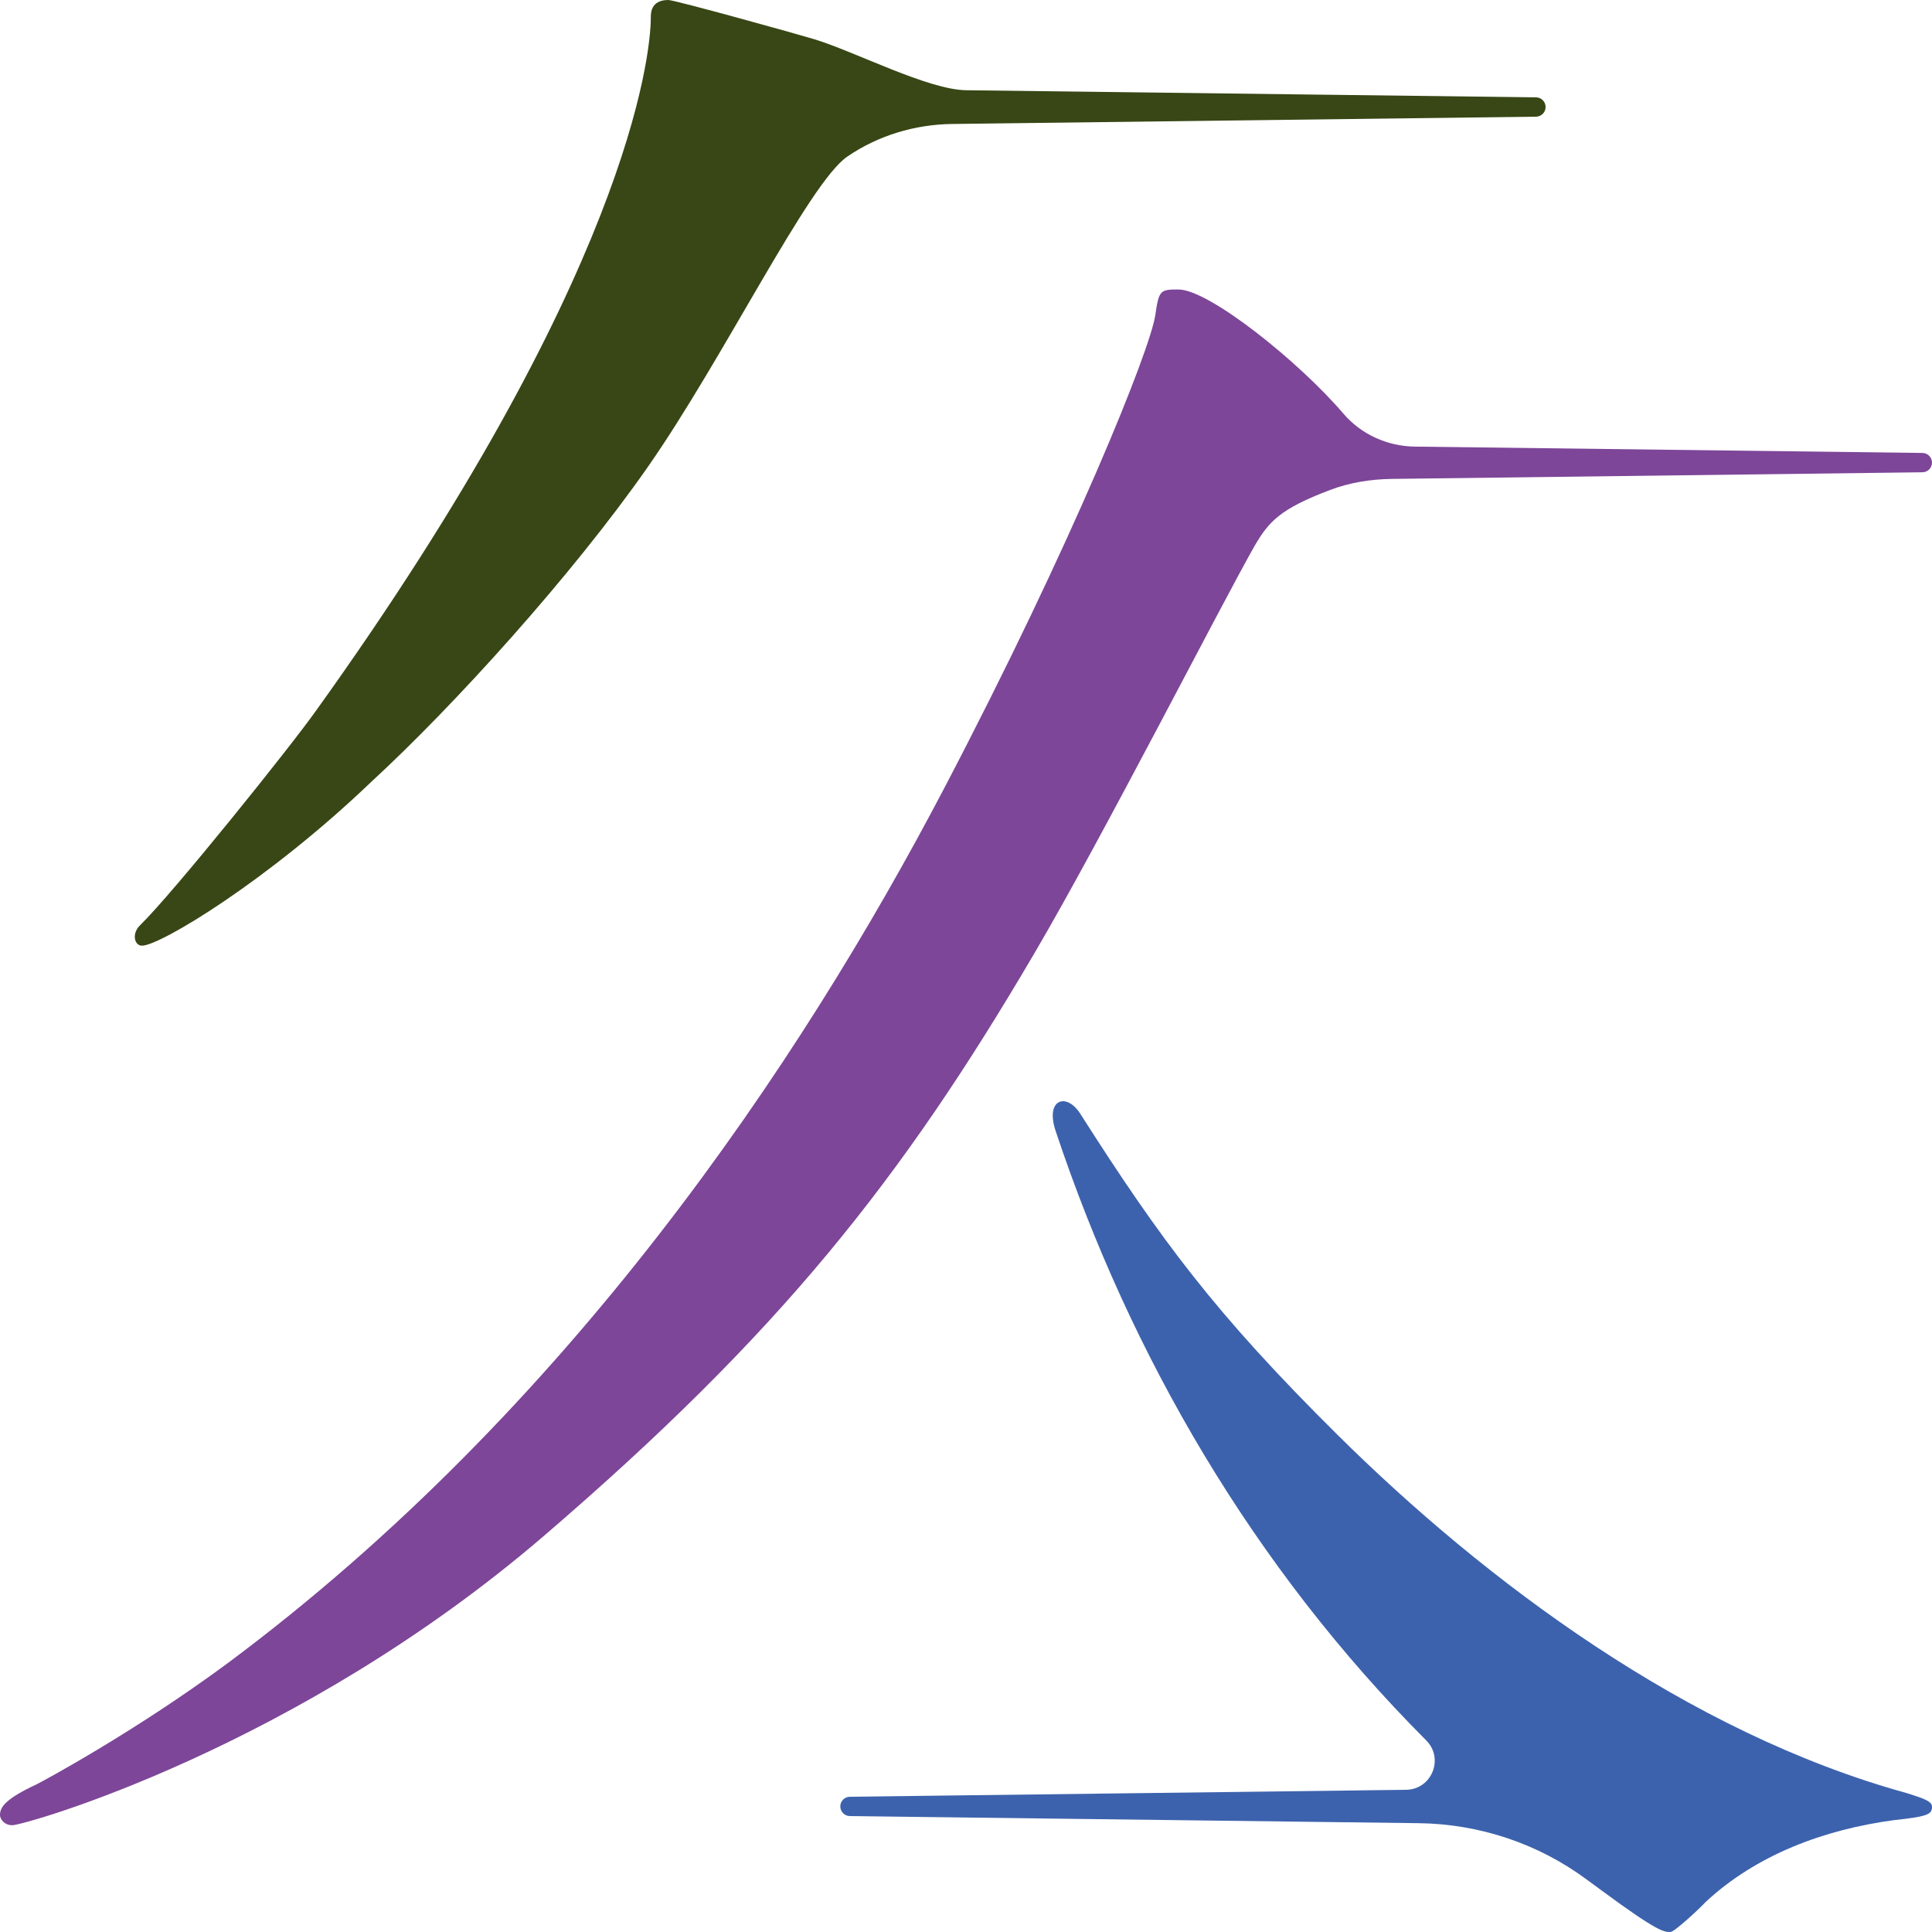
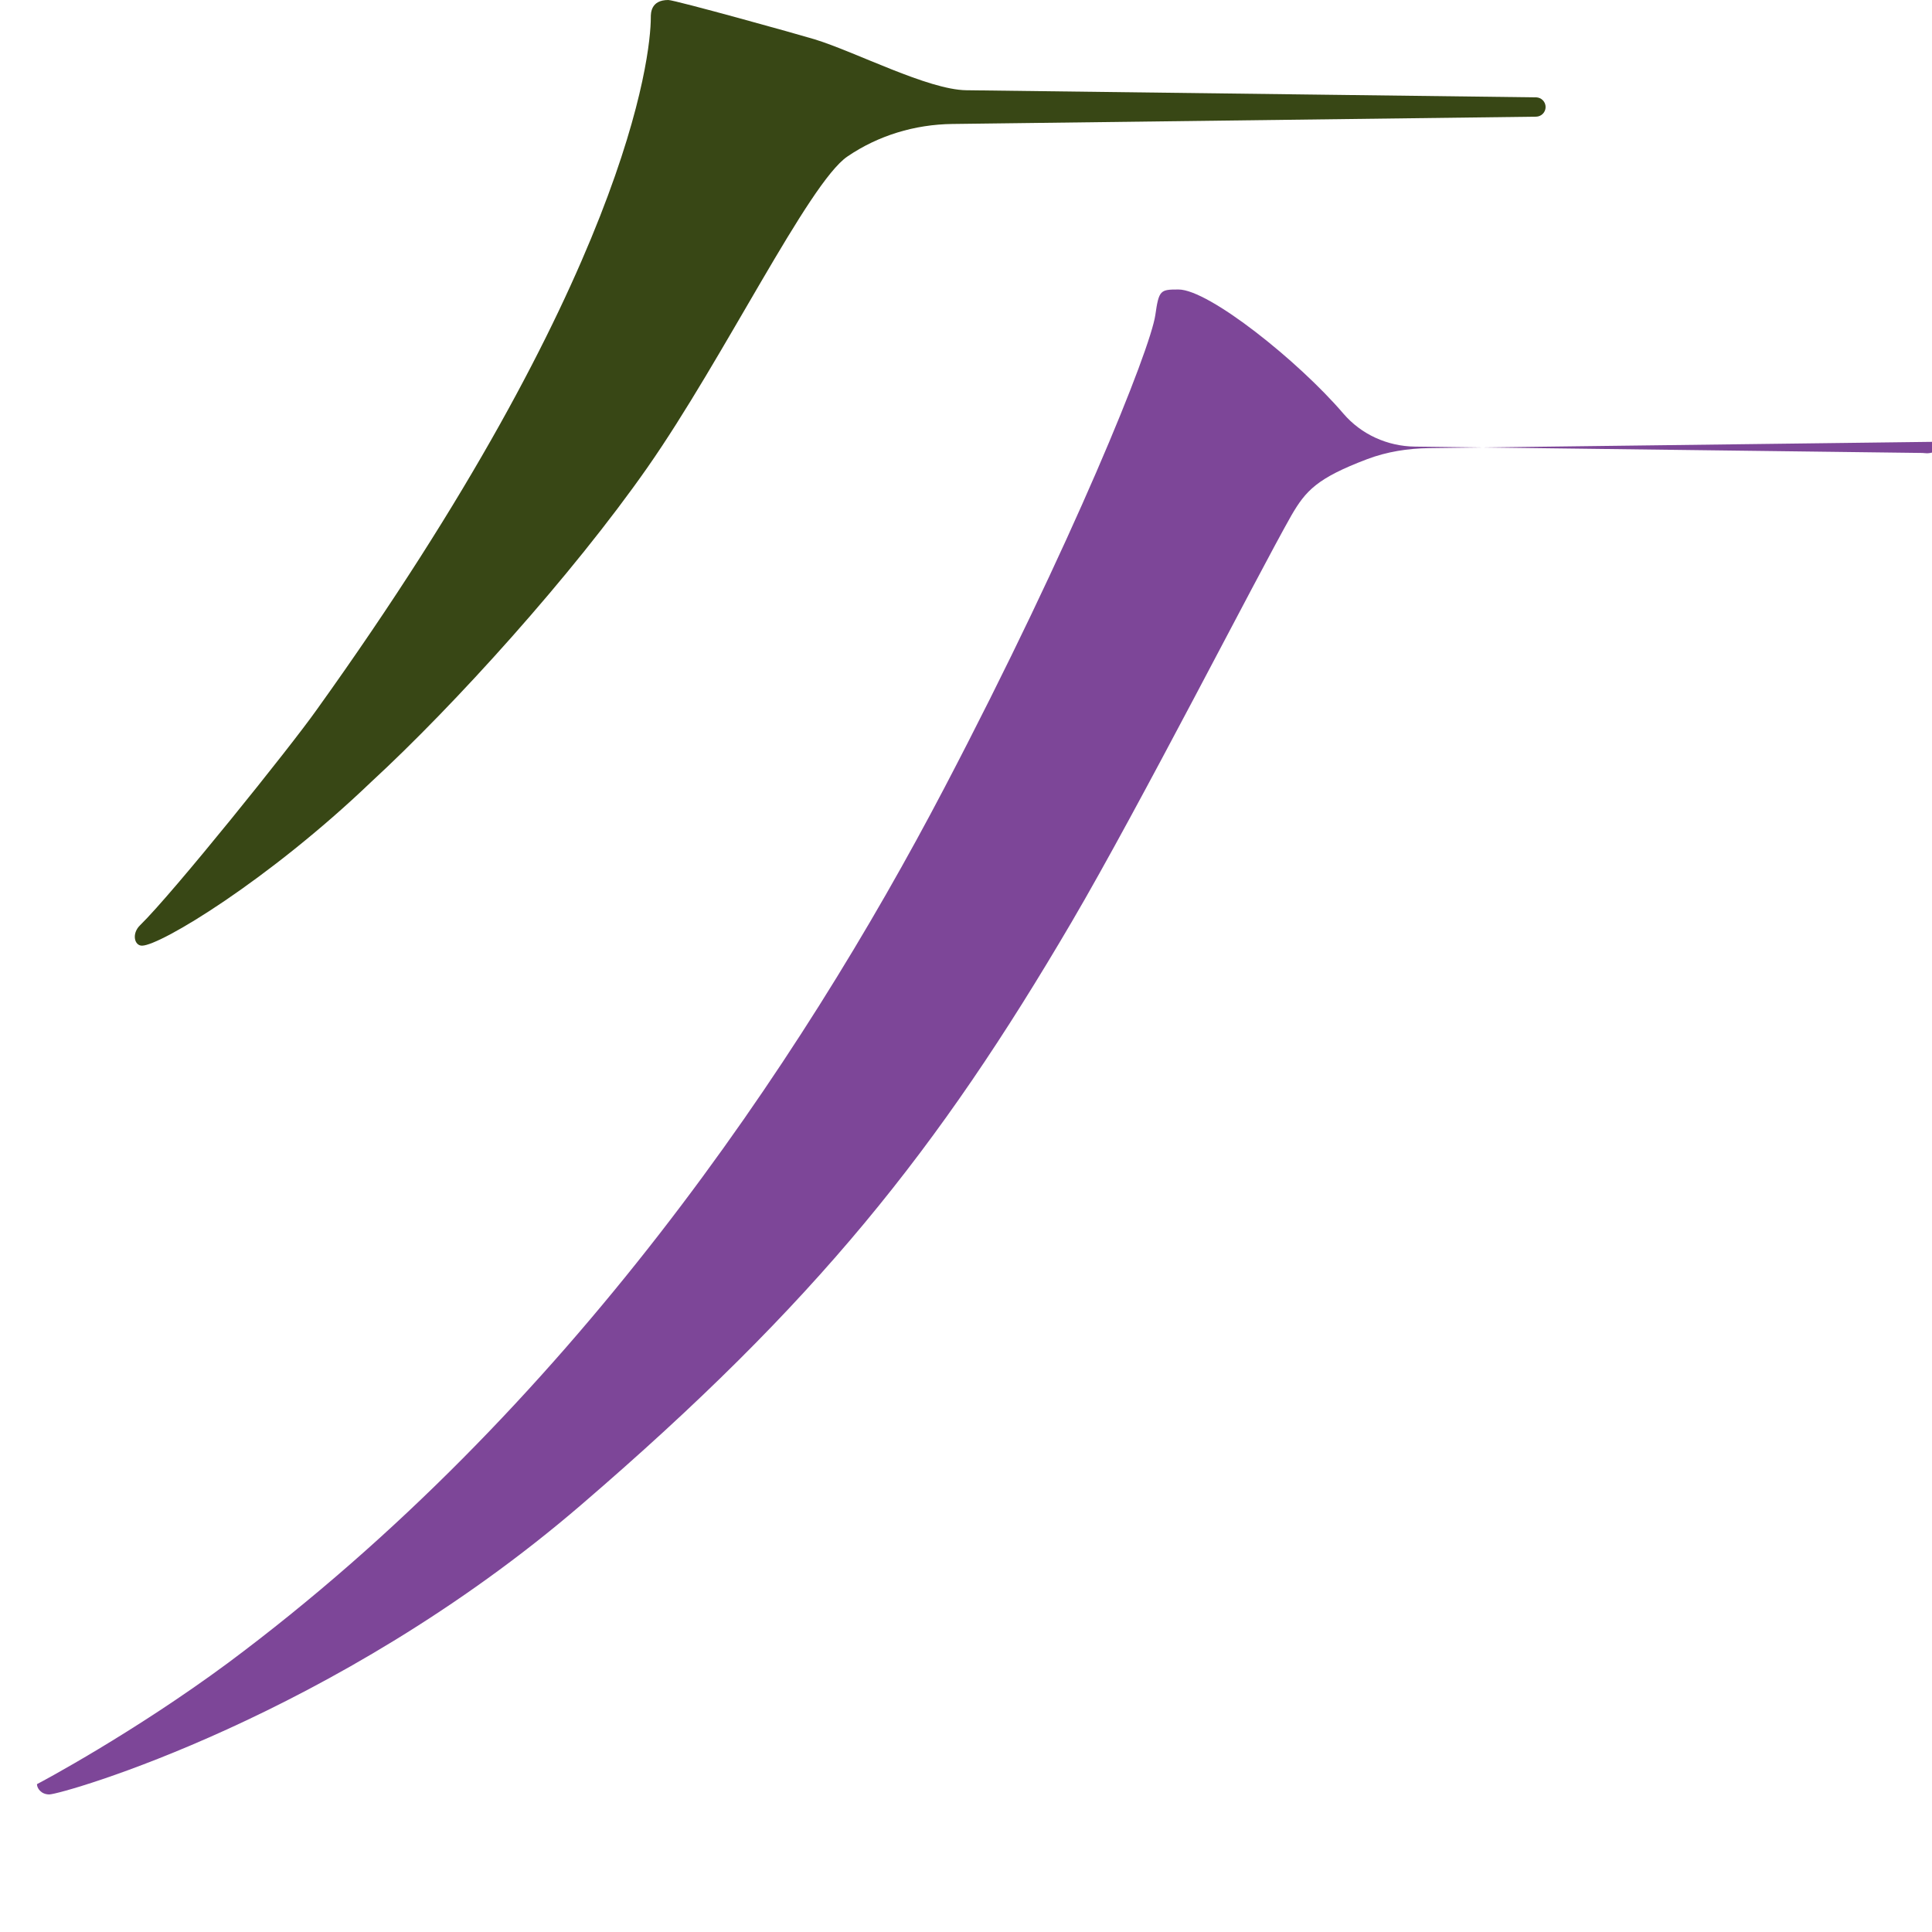
<svg xmlns="http://www.w3.org/2000/svg" version="1.1" id="レイヤー_1" x="0px" y="0px" width="900px" height="900px" viewBox="0 0 900 900" enable-background="new 0 0 900 900" xml:space="preserve">
  <g>
    <g>
      <path fill="#384715" d="M715.556,45.353l-265.425-3.318c-17.874-0.223-51.506-17.848-70.65-23.72    C372.398,16.143,314.367,0,311.319,0c-8.147,0-8.147,6.102-8.147,8.139c0,18.315-11.194,121.068-155.661,322.517    c-12.205,17.289-67.073,85.594-82.261,100.358c-4,3.889-2.672,9.515,0.886,9.515c8.536,0,59.002-30.52,106.81-76.307    c38.667-35.603,93.482-96.151,128.614-146.384c35.592-50.89,75.118-132.577,93.155-144.906    c14.396-9.841,31.464-14.963,48.901-15.181l271.939-3.399c2.433-0.033,4.413-1.998,4.444-4.444    C720.03,47.424,718.041,45.384,715.556,45.353z" />
-       <path fill="#7D4698" d="M895.556,211.004l-236.449-2.956c-12.798-0.16-25.011-5.675-33.33-15.399    c-20.869-24.39-62.66-57.792-76.784-57.792c-8.469,0-9.133,0.236-10.793,11.859c-2.294,16.056-38.312,105.835-98.331,220.42    c-67.273,128.43-175.493,289.784-333.699,407.556c-43.993,32.52-87.021,55.465-88.951,56.431C2.88,837.816,0,841.646,0,845.46    c0,1.915,1.93,4.795,5.744,4.795c5.745,0,132.529-35.88,247.72-134.858c109.717-94.273,166.319-165.472,228.573-271.623    c31.788-54.204,86.07-160.676,102.339-189.368c6.693-11.473,11.874-17.312,35.256-26.167c9.218-3.49,19.036-5.024,28.893-5.147    l247.031-3.088c2.433-0.033,4.413-1.999,4.444-4.444C900.03,213.075,898.041,211.036,895.556,211.004z" />
-       <path fill="#3D62AD" d="M899.989,841.383c-0.134-2.817-6.825-4.39-11.617-6.051c-102.26-28.162-196.576-98.788-265.456-167.085    c-56.771-56.293-82.064-90.421-119.694-149.445c-6.401-10.043-16.438-6.852-11.471,8.045    c34.945,104.777,92.033,203.076,172.642,283.91c8.424,8.446,2.552,22.852-9.377,22.999l-259.129,3.239    c-2.431,0.033-4.413,1.998-4.443,4.444c-0.031,2.484,1.958,4.523,4.443,4.556l264.994,3.312    c28.301,0.354,55.813,9.527,78.514,26.433c2.258,1.68,4.529,3.348,6.818,5.001c26.395,19.505,29.212,19.372,32.045,19.236    c1.869-0.088,13.617-11.022,16.318-13.976c23.48-21.869,54.988-33.74,87.789-38.119    C898.312,846.184,900.168,845.151,899.989,841.383z" />
+       <path fill="#7D4698" d="M895.556,211.004l-236.449-2.956c-12.798-0.16-25.011-5.675-33.33-15.399    c-20.869-24.39-62.66-57.792-76.784-57.792c-8.469,0-9.133,0.236-10.793,11.859c-2.294,16.056-38.312,105.835-98.331,220.42    c-67.273,128.43-175.493,289.784-333.699,407.556c-43.993,32.52-87.021,55.465-88.951,56.431c0,1.915,1.93,4.795,5.744,4.795c5.745,0,132.529-35.88,247.72-134.858c109.717-94.273,166.319-165.472,228.573-271.623    c31.788-54.204,86.07-160.676,102.339-189.368c6.693-11.473,11.874-17.312,35.256-26.167c9.218-3.49,19.036-5.024,28.893-5.147    l247.031-3.088c2.433-0.033,4.413-1.999,4.444-4.444C900.03,213.075,898.041,211.036,895.556,211.004z" />
    </g>
  </g>
</svg>